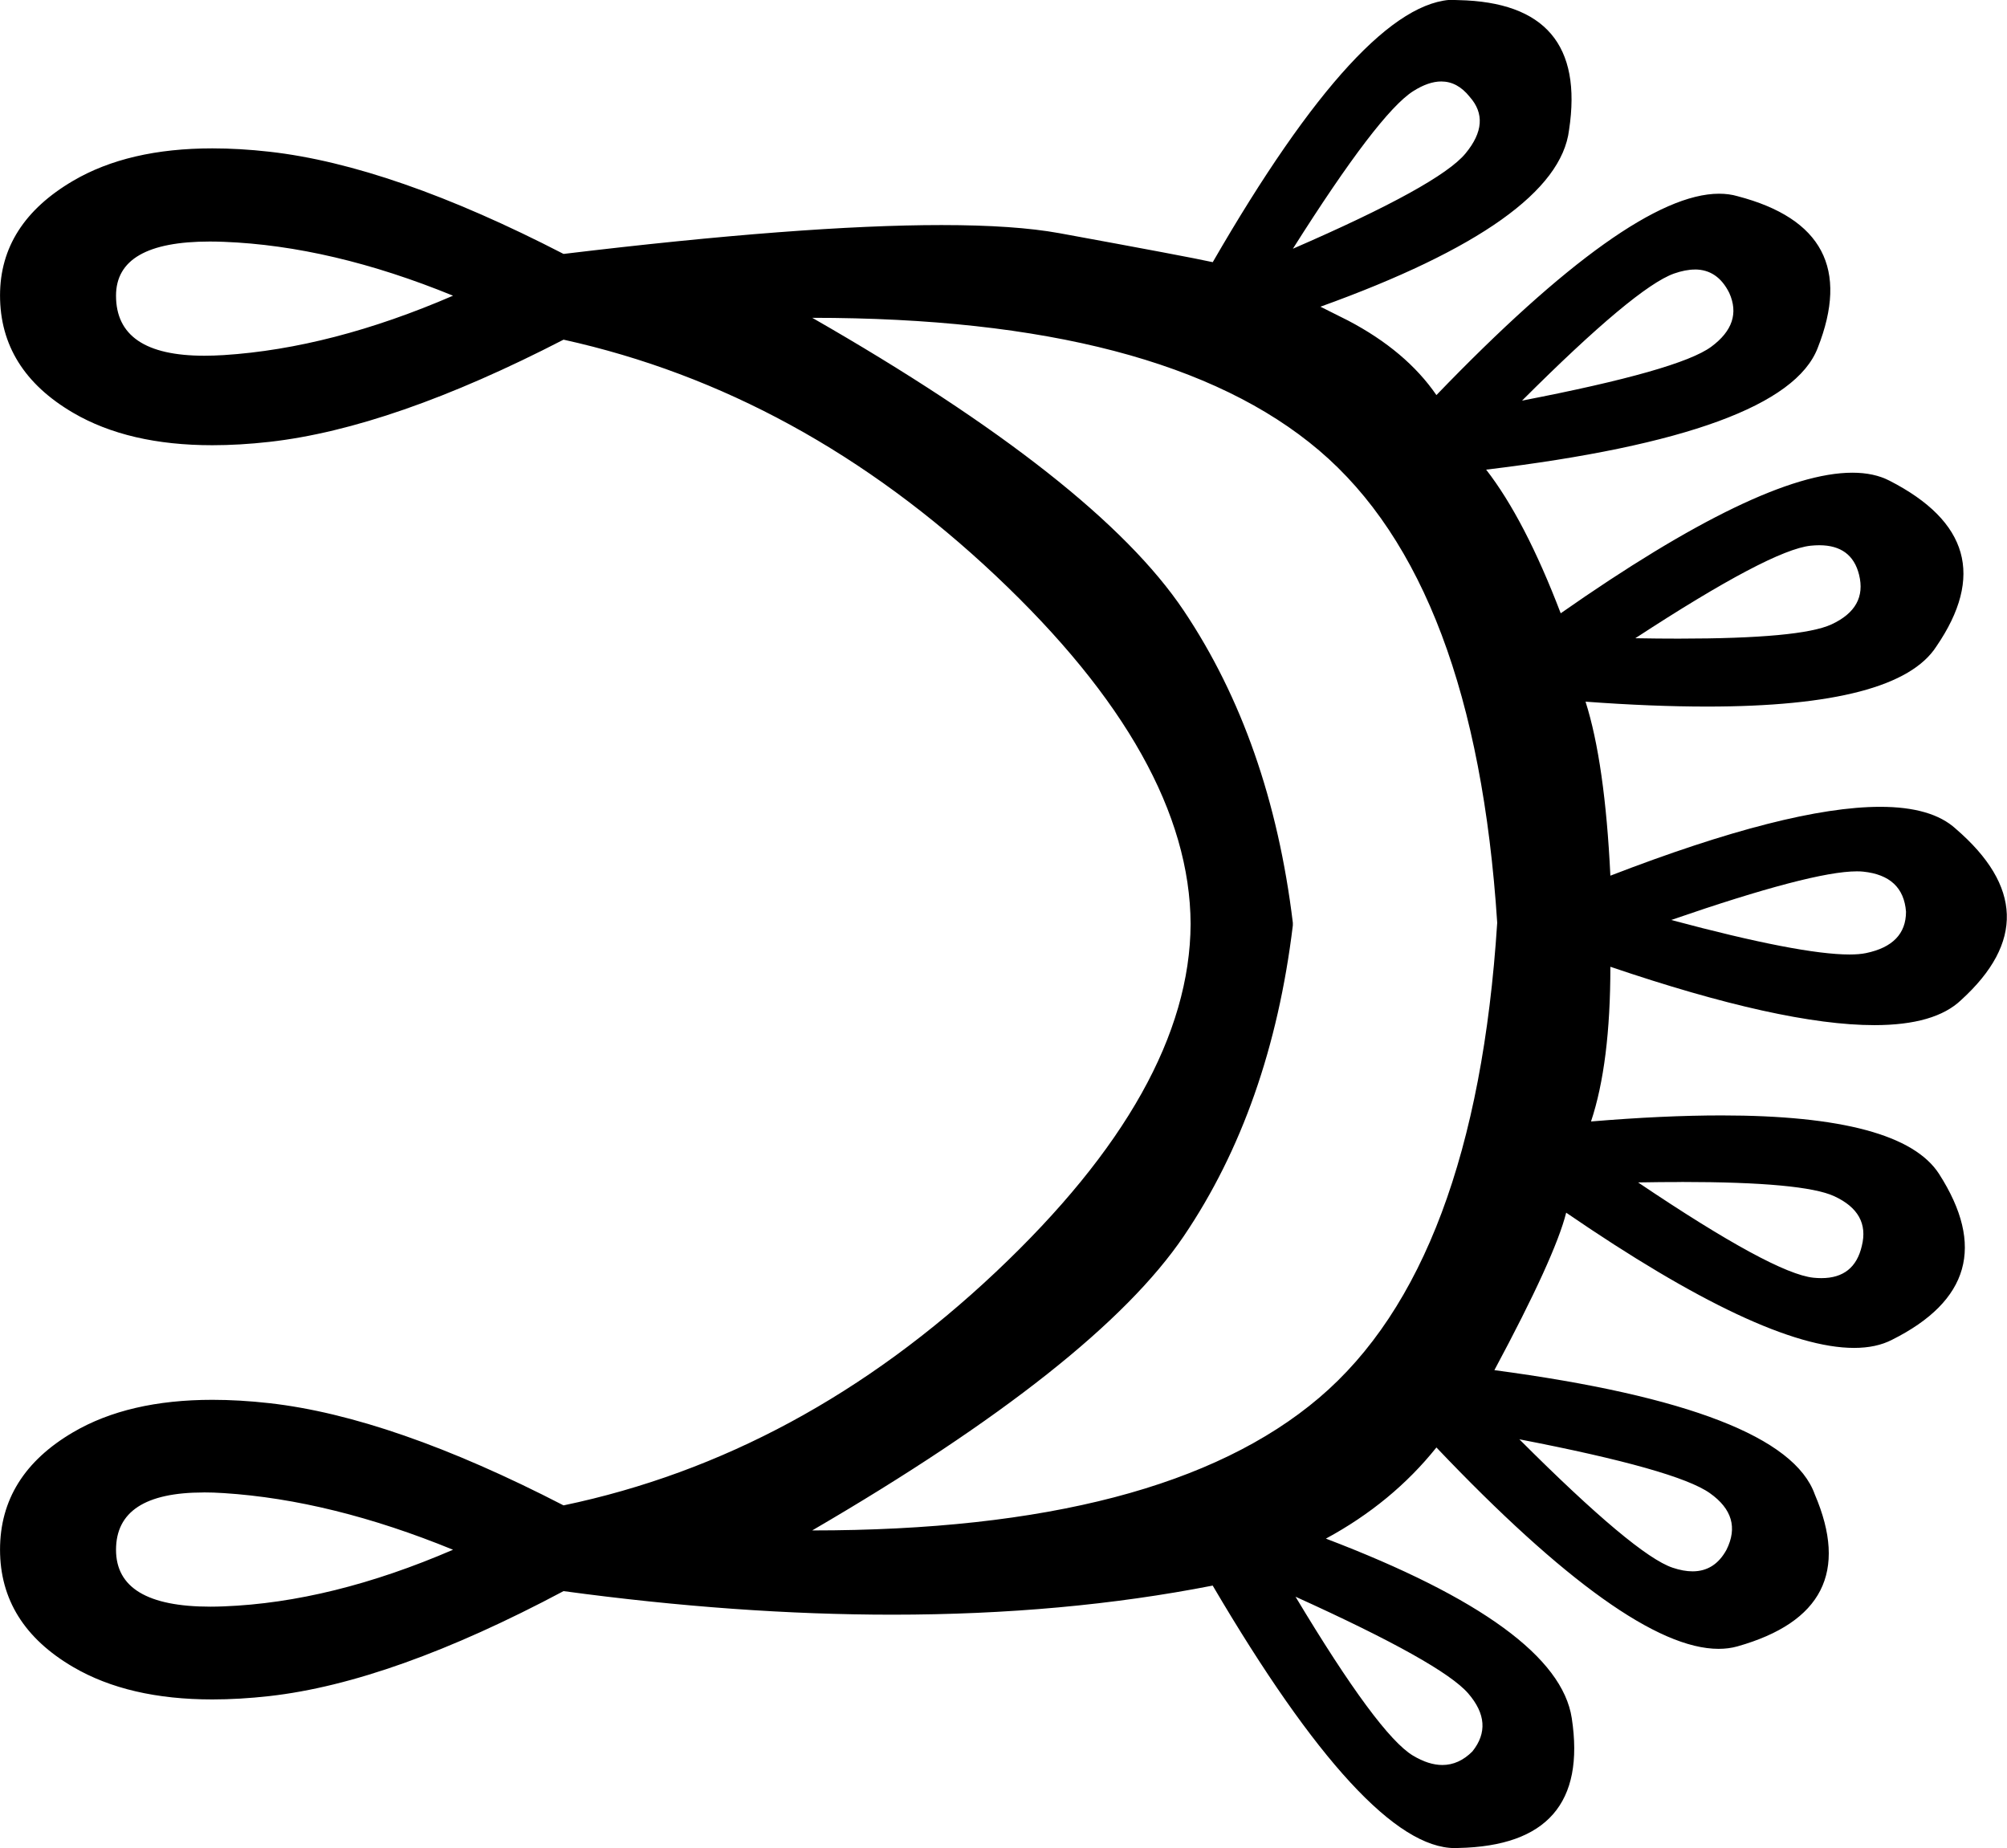
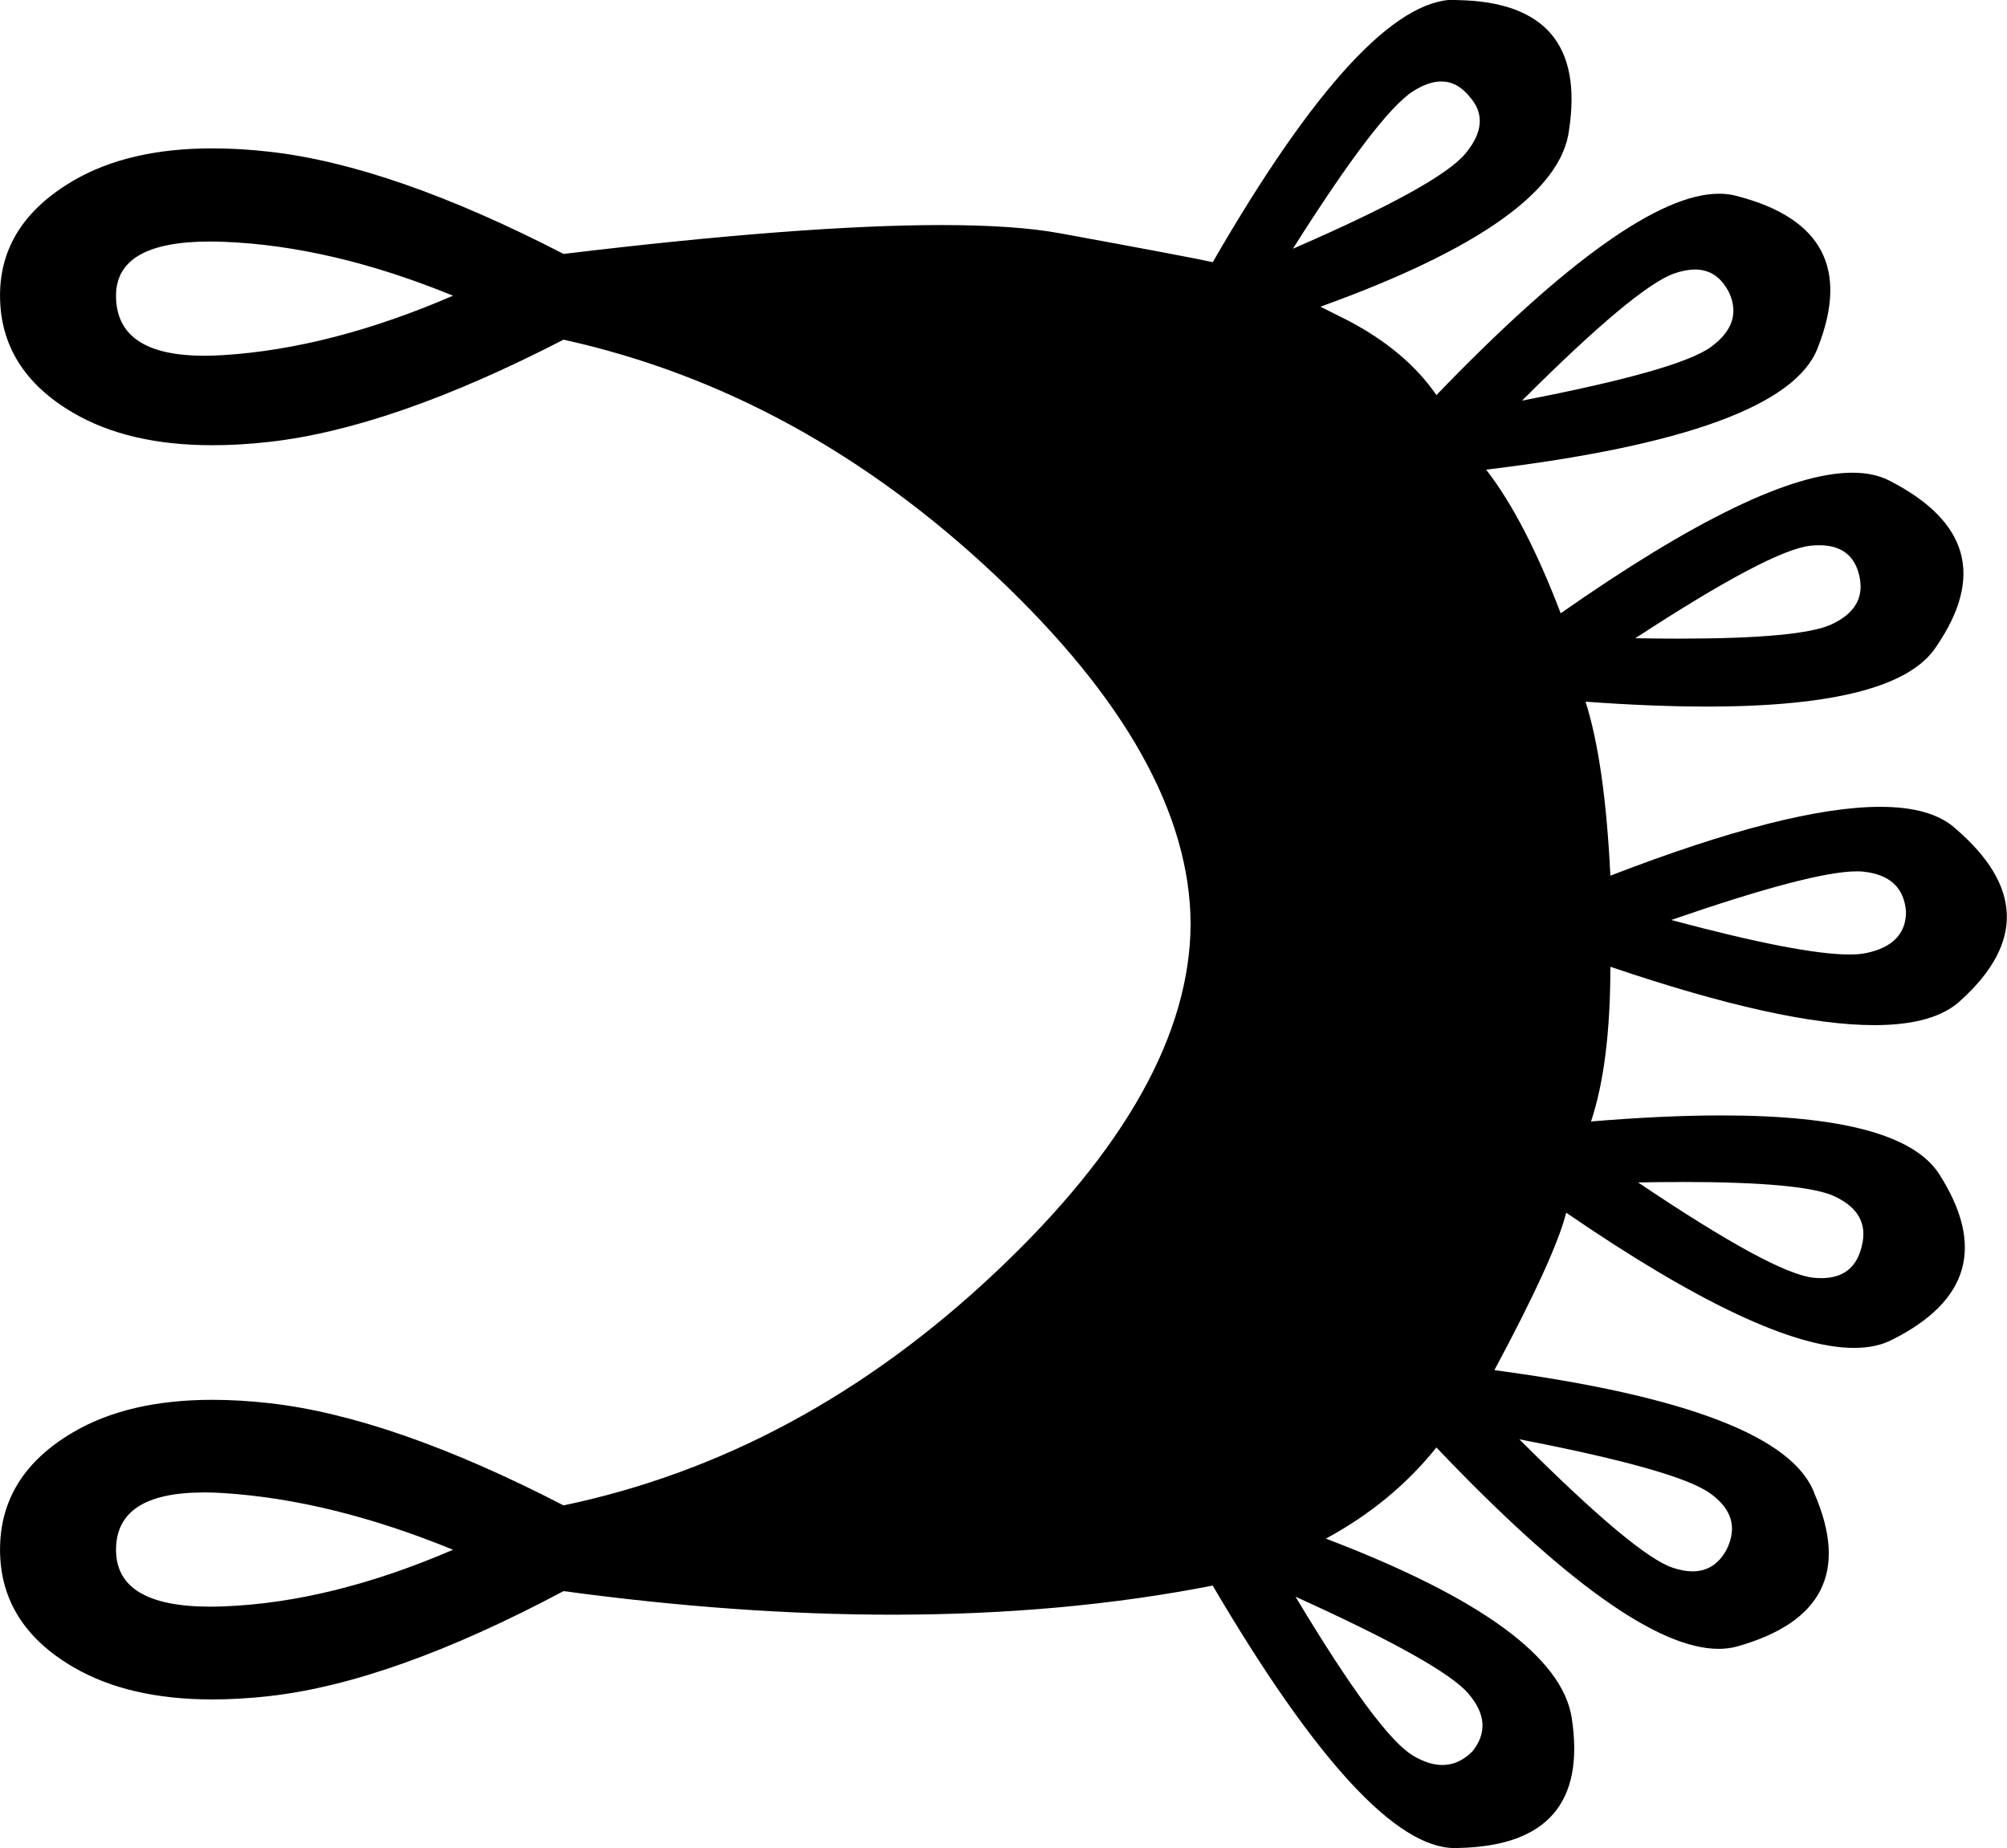
<svg xmlns="http://www.w3.org/2000/svg" id="a" data-name="Ebene 1" width="12.288mm" height="11.316mm" viewBox="0 0 34.831 32.077">
-   <path d="M25.013,1.414c-.149,0-.313,.057-.49,.17-.4,.256-1.095,1.167-2.085,2.733,1.694-.735,2.693-1.286,2.996-1.654,.304-.368,.328-.695,.072-.983-.142-.178-.306-.266-.493-.266ZM3.642,4.192c-1.086,0-1.629,.313-1.629,.94,0,.695,.511,1.042,1.534,1.042,.106,0,.219-.004,.336-.011,1.246-.08,2.573-.423,3.979-1.031-1.406-.575-2.733-.887-3.979-.935-.083-.003-.163-.005-.241-.005Zm25.772,.486c-.109,0-.23,.024-.362,.07-.447,.16-1.326,.895-2.637,2.205,1.822-.352,2.916-.663,3.284-.935,.368-.272,.471-.583,.312-.935-.135-.271-.334-.406-.597-.406Zm2.159,4.785c-.047,0-.096,.003-.148,.008-.463,.048-1.478,.583-3.044,1.606,.265,.005,.515,.007,.75,.007,1.413,0,2.297-.082,2.654-.247,.415-.192,.575-.479,.479-.863-.085-.341-.316-.511-.691-.511Zm.651,5.66c-.517,0-1.591,.281-3.22,.844,1.492,.4,2.523,.599,3.093,.599,.114,0,.21-.008,.287-.024,.463-.096,.695-.336,.695-.719-.032-.415-.28-.647-.743-.695-.034-.004-.071-.005-.112-.005Zm-3.045,5.392c-.235,0-.486,.002-.75,.007,1.566,1.055,2.581,1.606,3.044,1.654,.048,.005,.094,.007,.138,.007,.381,0,.615-.186,.701-.559,.096-.384-.064-.671-.479-.863-.356-.164-1.241-.247-2.654-.247ZM14.095,5.515c3.292,1.886,5.441,3.58,6.448,5.082,1.007,1.502,1.638,3.308,1.894,5.417v.048c-.256,2.109-.887,3.907-1.894,5.394-1.007,1.486-3.156,3.188-6.448,5.106,4.059,0,6.992-.767,8.797-2.301,1.806-1.534,2.837-4.283,3.092-8.246-.256-3.931-1.286-6.664-3.092-8.198-1.806-1.534-4.738-2.301-8.797-2.301Zm12.273,19.465c1.342,1.342,2.229,2.085,2.661,2.229,.125,.042,.24,.063,.345,.063,.257,0,.453-.125,.589-.374,.192-.384,.096-.711-.288-.983-.384-.272-1.486-.583-3.308-.935Zm-22.834,.923c-1.014,0-1.521,.332-1.521,.995,0,.658,.546,.987,1.639,.987,.074,0,.152-.002,.231-.005,1.246-.048,2.573-.376,3.979-.983-1.406-.575-2.733-.903-3.979-.983-.122-.008-.238-.012-.349-.012Zm18.95,1.81c.959,1.598,1.638,2.517,2.038,2.757,.182,.109,.352,.163,.51,.163,.19,0,.364-.078,.521-.235,.256-.32,.232-.655-.072-1.007-.304-.352-1.302-.911-2.996-1.678ZM25.249,0c.022,0,.043,.001,.064,.002,1.502,.032,2.141,.783,1.918,2.253-.128,1.055-1.566,2.078-4.315,3.068l.479,.24c.671,.352,1.183,.783,1.534,1.294,2.244-2.33,3.879-3.495,4.906-3.495,.114,0,.221,.014,.32,.043,1.47,.384,1.934,1.262,1.39,2.637-.384,.991-2.301,1.694-5.753,2.109,.447,.575,.879,1.406,1.294,2.493,2.323-1.626,4.011-2.44,5.062-2.44,.25,0,.465,.046,.643,.138,1.374,.703,1.646,1.662,.815,2.877-.447,.696-1.775,1.044-3.982,1.044-.631,0-1.333-.028-2.107-.085h0c.224,.703,.368,1.71,.431,3.02,2.064-.797,3.625-1.195,4.683-1.195,.597,0,1.033,.127,1.31,.38,1.151,.991,1.183,1.982,.096,2.972-.304,.292-.807,.437-1.508,.437-1.067,0-2.594-.338-4.581-1.013,0,1.119-.112,2.014-.336,2.685,.84-.07,1.594-.105,2.264-.105,2.083,0,3.342,.339,3.777,1.016,.799,1.246,.527,2.205-.815,2.877-.183,.095-.403,.142-.661,.142-1.048,0-2.713-.782-4.996-2.347-.128,.511-.543,1.422-1.246,2.733,3.356,.447,5.21,1.167,5.561,2.157,.575,1.342,.128,2.221-1.342,2.637-.102,.029-.212,.043-.328,.043-1.05,0-2.682-1.165-4.897-3.495-.511,.639-1.151,1.167-1.918,1.582,2.685,1.023,4.107,2.062,4.267,3.116,.224,1.47-.431,2.221-1.966,2.253-.021,.001-.041,.002-.062,.002-1.018,0-2.419-1.519-4.204-4.556-1.716,.336-3.569,.505-5.559,.505-1.791,0-3.694-.136-5.707-.409-1.982,1.055-3.684,1.662-5.106,1.822-.347,.039-.677,.058-.989,.058-.969,0-1.774-.187-2.415-.562-.847-.495-1.27-1.175-1.27-2.038s.423-1.542,1.27-2.038c.64-.375,1.445-.562,2.415-.562,.313,0,.642,.019,.989,.058,1.422,.16,3.124,.751,5.106,1.774,2.749-.575,5.25-1.926,7.503-4.051,2.244-2.117,3.371-4.13,3.38-6.041h0c-.009-1.911-1.136-3.924-3.38-6.041-2.253-2.125-4.754-3.492-7.503-4.099-1.982,1.023-3.684,1.614-5.106,1.774-.347,.039-.677,.058-.989,.058-.969,0-1.774-.187-2.415-.562-.847-.495-1.27-1.175-1.27-2.038,0-.831,.423-1.494,1.27-1.99,.64-.375,1.445-.562,2.415-.562,.313,0,.642,.019,.989,.058,1.422,.16,3.124,.751,5.106,1.774,2.776-.334,4.963-.501,6.56-.501,.848,0,1.53,.047,2.046,.141,1.486,.272,2.373,.439,2.661,.503,1.754-3.038,3.155-4.556,4.202-4.556Z" />
+   <path d="M25.013,1.414c-.149,0-.313,.057-.49,.17-.4,.256-1.095,1.167-2.085,2.733,1.694-.735,2.693-1.286,2.996-1.654,.304-.368,.328-.695,.072-.983-.142-.178-.306-.266-.493-.266ZM3.642,4.192c-1.086,0-1.629,.313-1.629,.94,0,.695,.511,1.042,1.534,1.042,.106,0,.219-.004,.336-.011,1.246-.08,2.573-.423,3.979-1.031-1.406-.575-2.733-.887-3.979-.935-.083-.003-.163-.005-.241-.005Zm25.772,.486c-.109,0-.23,.024-.362,.07-.447,.16-1.326,.895-2.637,2.205,1.822-.352,2.916-.663,3.284-.935,.368-.272,.471-.583,.312-.935-.135-.271-.334-.406-.597-.406Zm2.159,4.785c-.047,0-.096,.003-.148,.008-.463,.048-1.478,.583-3.044,1.606,.265,.005,.515,.007,.75,.007,1.413,0,2.297-.082,2.654-.247,.415-.192,.575-.479,.479-.863-.085-.341-.316-.511-.691-.511Zm.651,5.66c-.517,0-1.591,.281-3.22,.844,1.492,.4,2.523,.599,3.093,.599,.114,0,.21-.008,.287-.024,.463-.096,.695-.336,.695-.719-.032-.415-.28-.647-.743-.695-.034-.004-.071-.005-.112-.005Zm-3.045,5.392c-.235,0-.486,.002-.75,.007,1.566,1.055,2.581,1.606,3.044,1.654,.048,.005,.094,.007,.138,.007,.381,0,.615-.186,.701-.559,.096-.384-.064-.671-.479-.863-.356-.164-1.241-.247-2.654-.247ZM14.095,5.515c3.292,1.886,5.441,3.58,6.448,5.082,1.007,1.502,1.638,3.308,1.894,5.417v.048Zm12.273,19.465c1.342,1.342,2.229,2.085,2.661,2.229,.125,.042,.24,.063,.345,.063,.257,0,.453-.125,.589-.374,.192-.384,.096-.711-.288-.983-.384-.272-1.486-.583-3.308-.935Zm-22.834,.923c-1.014,0-1.521,.332-1.521,.995,0,.658,.546,.987,1.639,.987,.074,0,.152-.002,.231-.005,1.246-.048,2.573-.376,3.979-.983-1.406-.575-2.733-.903-3.979-.983-.122-.008-.238-.012-.349-.012Zm18.95,1.81c.959,1.598,1.638,2.517,2.038,2.757,.182,.109,.352,.163,.51,.163,.19,0,.364-.078,.521-.235,.256-.32,.232-.655-.072-1.007-.304-.352-1.302-.911-2.996-1.678ZM25.249,0c.022,0,.043,.001,.064,.002,1.502,.032,2.141,.783,1.918,2.253-.128,1.055-1.566,2.078-4.315,3.068l.479,.24c.671,.352,1.183,.783,1.534,1.294,2.244-2.33,3.879-3.495,4.906-3.495,.114,0,.221,.014,.32,.043,1.47,.384,1.934,1.262,1.39,2.637-.384,.991-2.301,1.694-5.753,2.109,.447,.575,.879,1.406,1.294,2.493,2.323-1.626,4.011-2.44,5.062-2.44,.25,0,.465,.046,.643,.138,1.374,.703,1.646,1.662,.815,2.877-.447,.696-1.775,1.044-3.982,1.044-.631,0-1.333-.028-2.107-.085h0c.224,.703,.368,1.71,.431,3.02,2.064-.797,3.625-1.195,4.683-1.195,.597,0,1.033,.127,1.31,.38,1.151,.991,1.183,1.982,.096,2.972-.304,.292-.807,.437-1.508,.437-1.067,0-2.594-.338-4.581-1.013,0,1.119-.112,2.014-.336,2.685,.84-.07,1.594-.105,2.264-.105,2.083,0,3.342,.339,3.777,1.016,.799,1.246,.527,2.205-.815,2.877-.183,.095-.403,.142-.661,.142-1.048,0-2.713-.782-4.996-2.347-.128,.511-.543,1.422-1.246,2.733,3.356,.447,5.21,1.167,5.561,2.157,.575,1.342,.128,2.221-1.342,2.637-.102,.029-.212,.043-.328,.043-1.05,0-2.682-1.165-4.897-3.495-.511,.639-1.151,1.167-1.918,1.582,2.685,1.023,4.107,2.062,4.267,3.116,.224,1.47-.431,2.221-1.966,2.253-.021,.001-.041,.002-.062,.002-1.018,0-2.419-1.519-4.204-4.556-1.716,.336-3.569,.505-5.559,.505-1.791,0-3.694-.136-5.707-.409-1.982,1.055-3.684,1.662-5.106,1.822-.347,.039-.677,.058-.989,.058-.969,0-1.774-.187-2.415-.562-.847-.495-1.27-1.175-1.27-2.038s.423-1.542,1.27-2.038c.64-.375,1.445-.562,2.415-.562,.313,0,.642,.019,.989,.058,1.422,.16,3.124,.751,5.106,1.774,2.749-.575,5.25-1.926,7.503-4.051,2.244-2.117,3.371-4.13,3.38-6.041h0c-.009-1.911-1.136-3.924-3.38-6.041-2.253-2.125-4.754-3.492-7.503-4.099-1.982,1.023-3.684,1.614-5.106,1.774-.347,.039-.677,.058-.989,.058-.969,0-1.774-.187-2.415-.562-.847-.495-1.27-1.175-1.27-2.038,0-.831,.423-1.494,1.27-1.99,.64-.375,1.445-.562,2.415-.562,.313,0,.642,.019,.989,.058,1.422,.16,3.124,.751,5.106,1.774,2.776-.334,4.963-.501,6.56-.501,.848,0,1.53,.047,2.046,.141,1.486,.272,2.373,.439,2.661,.503,1.754-3.038,3.155-4.556,4.202-4.556Z" />
</svg>